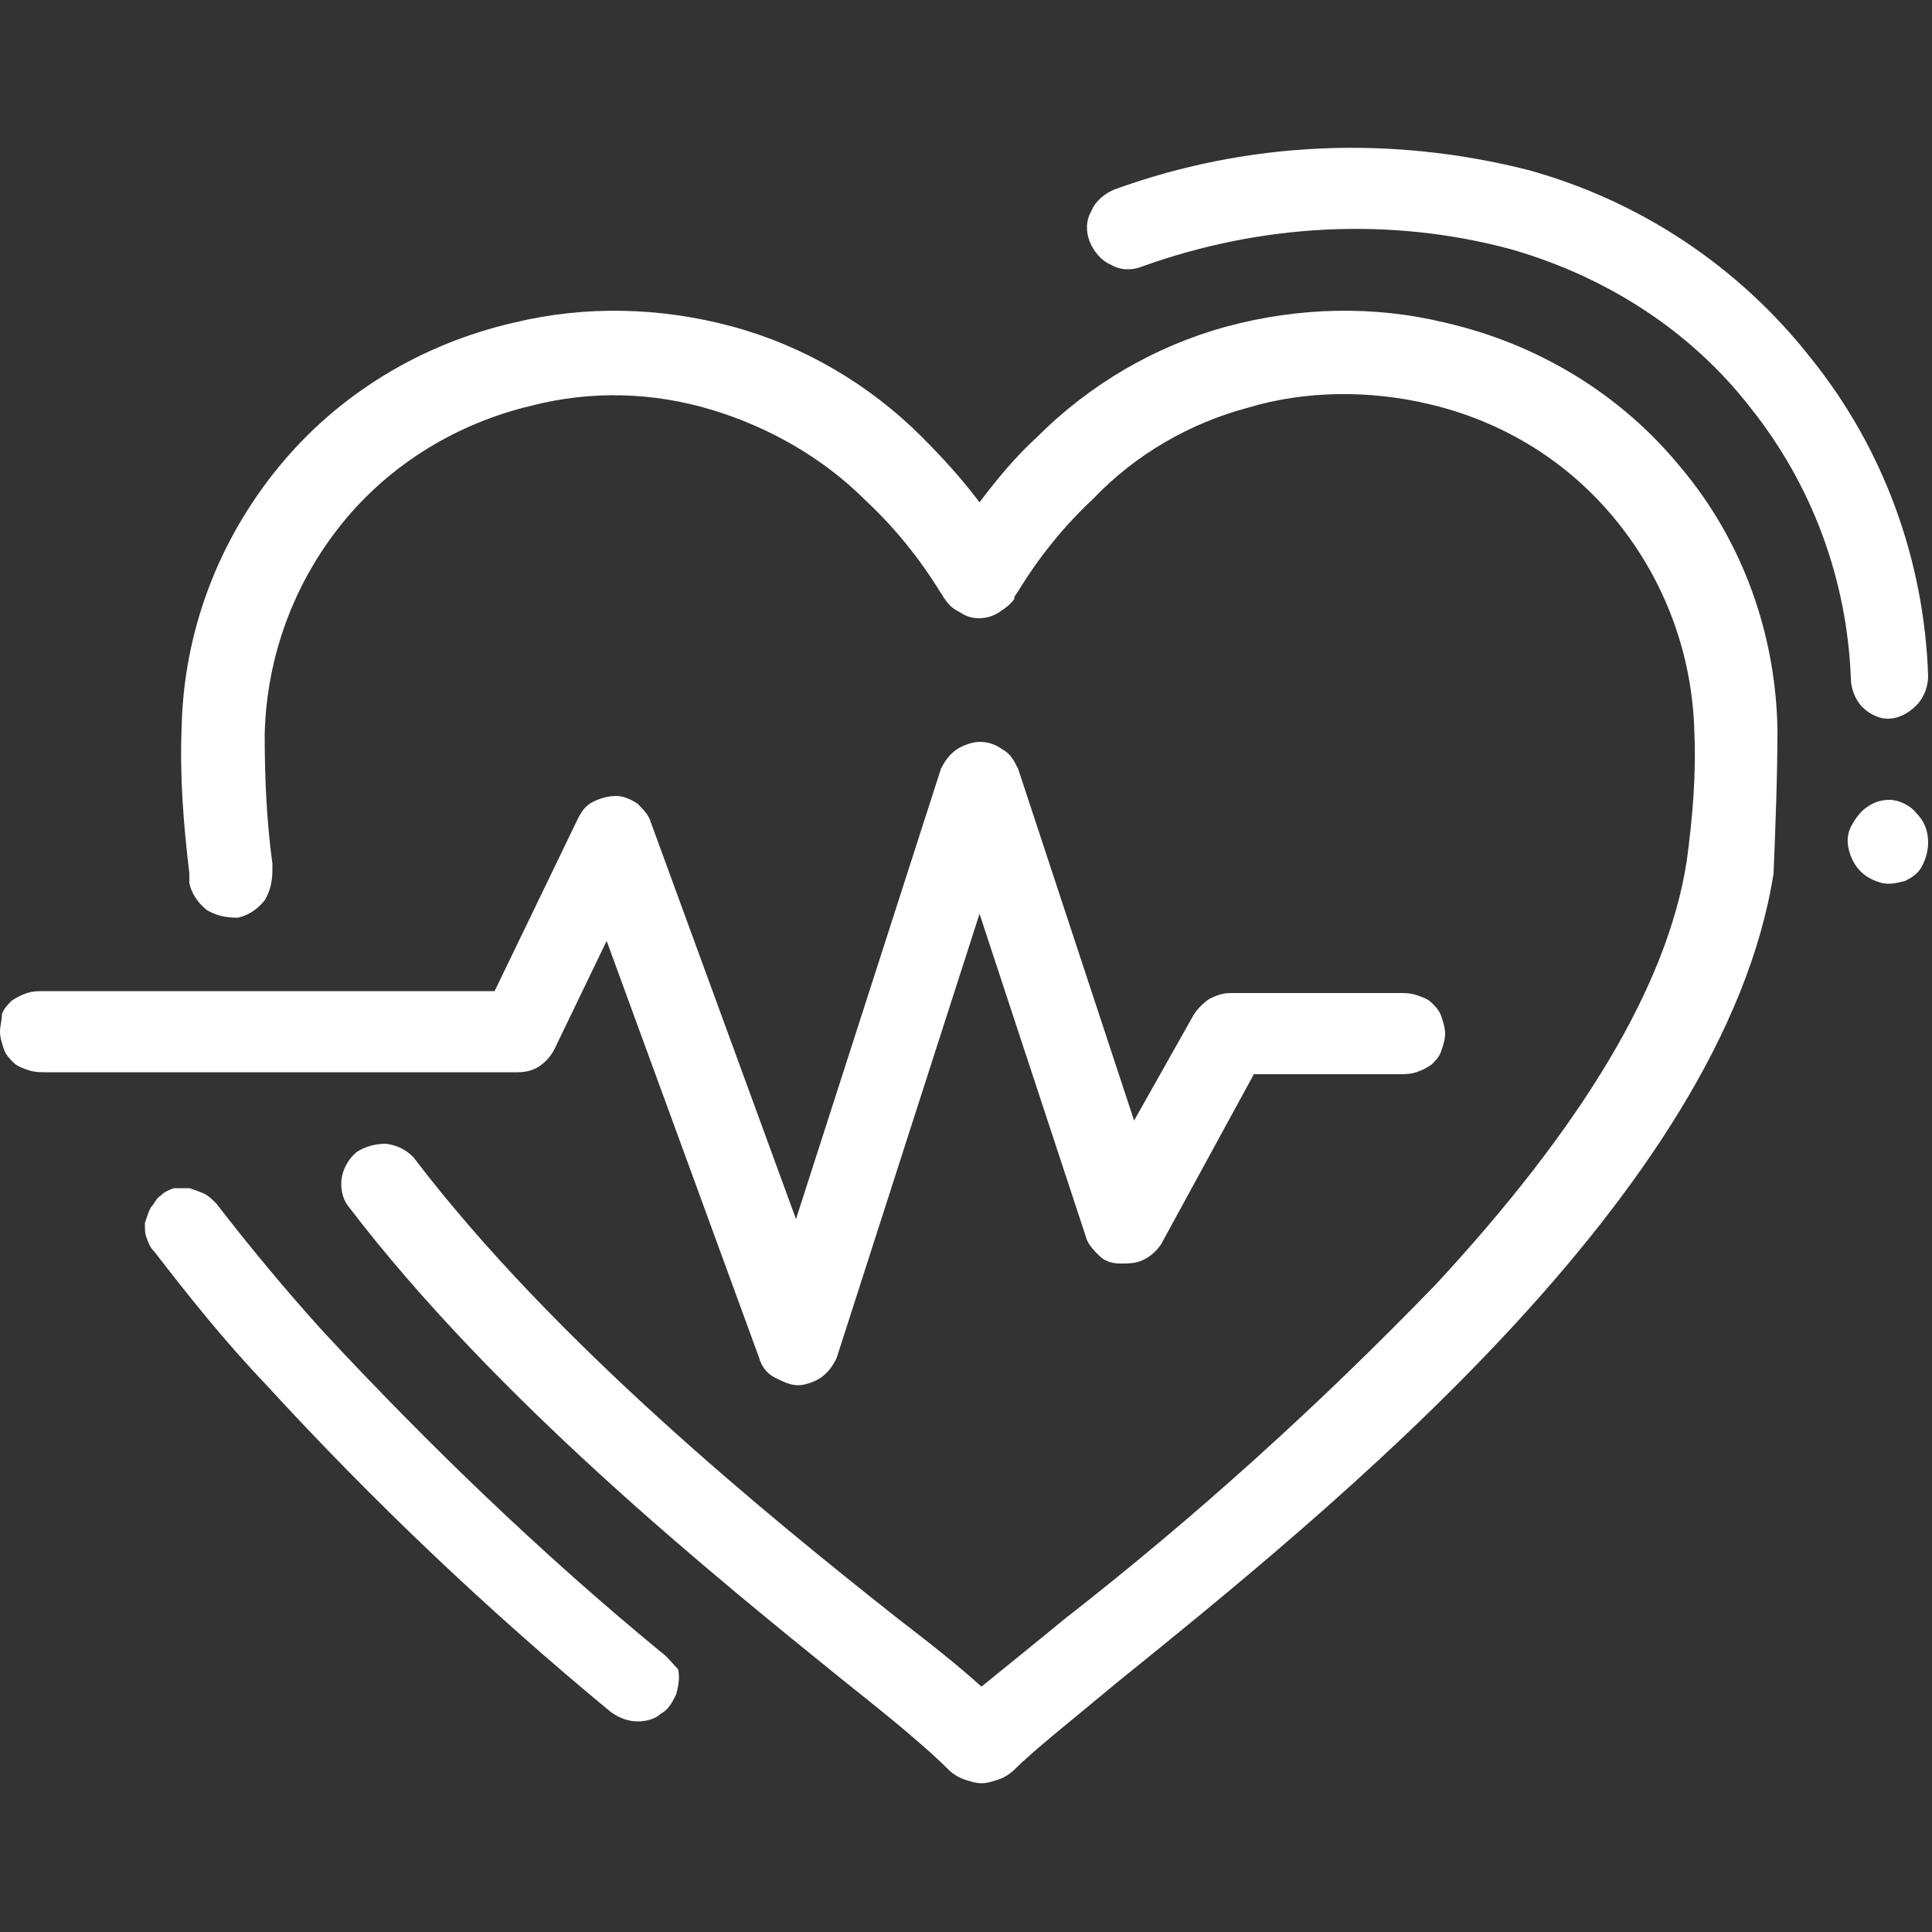
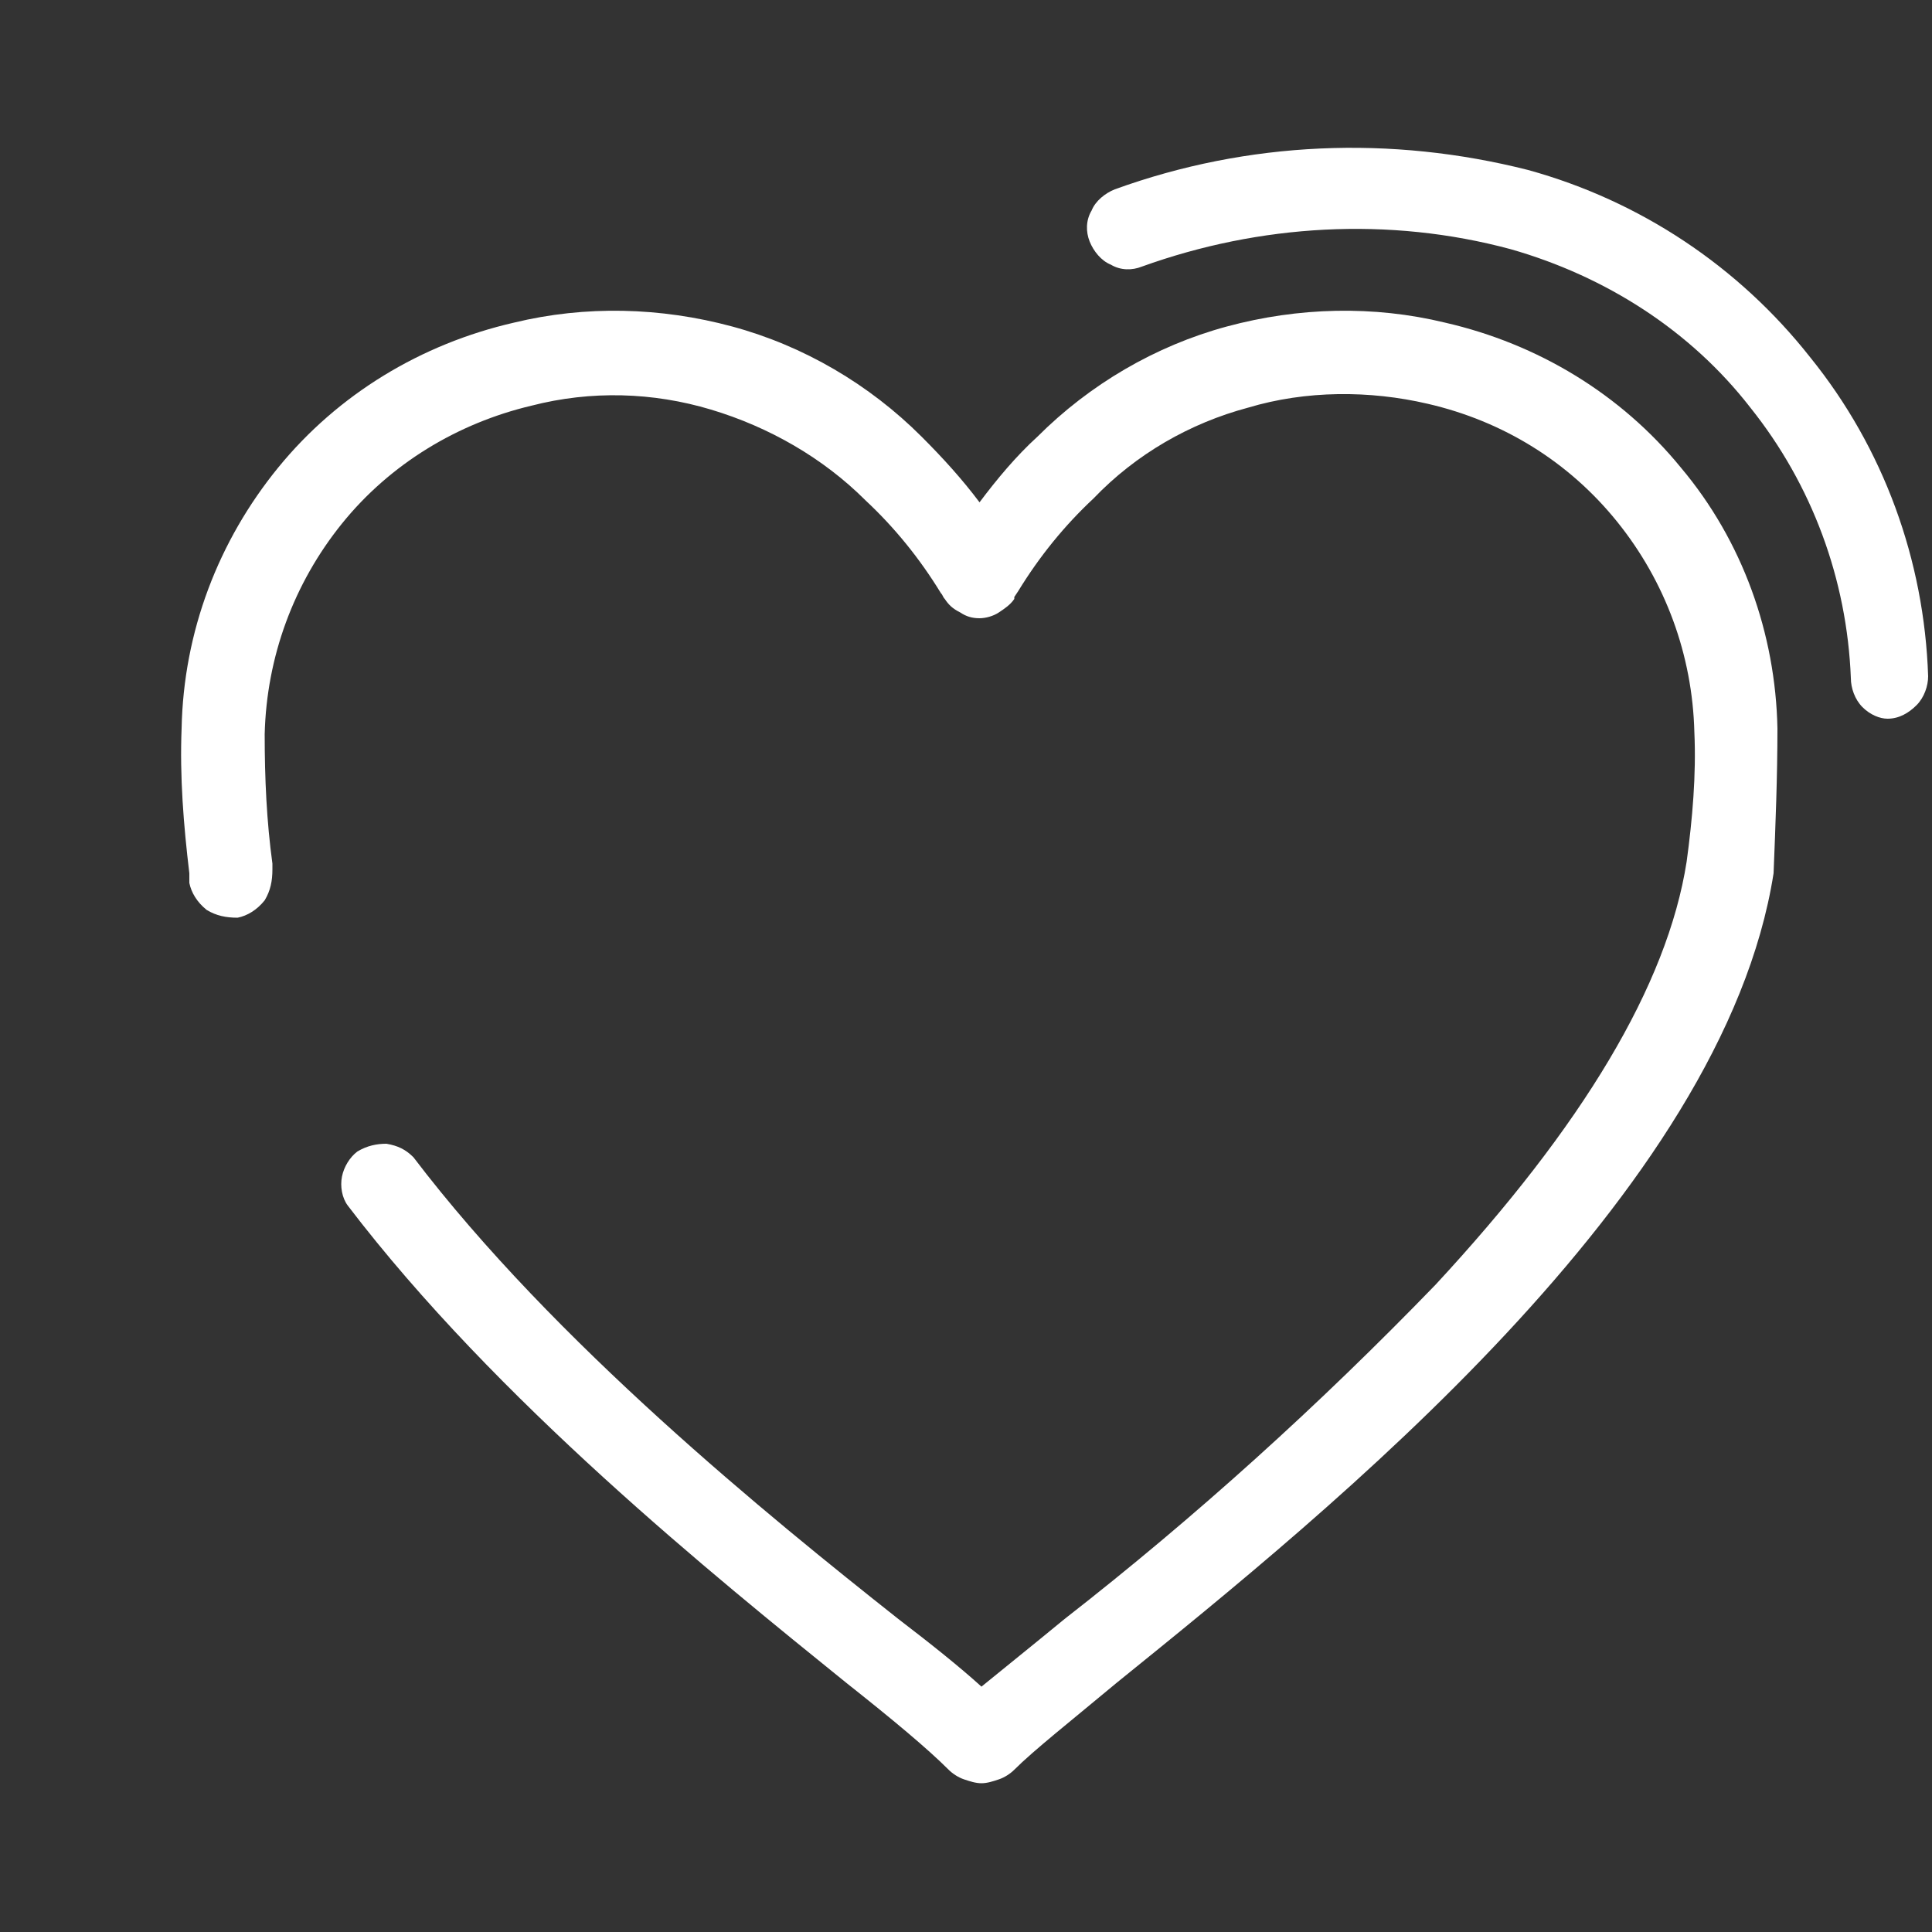
<svg xmlns="http://www.w3.org/2000/svg" version="1.1" id="Layer_1" x="0px" y="0px" viewBox="0 0 100 100" style="enable-background:new 0 0 100 100;" xml:space="preserve">
  <rect x="0" y="0" width="100" height="100" fill="#333333" stroke="none" />
  <style type="text/css"> .st0{fill:#FFFFFF;} </style>
  <g>
    <path class="st0" d="M92,37.7c-0.1-4.9-1.8-9.7-5-13.5c-3.1-3.8-7.4-6.4-12.2-7.5c-3.7-0.9-7.6-0.8-11.3,0.2c-3.7,1-7.1,3-9.8,5.7 c-1.1,1-2.1,2.2-3,3.4c-0.9-1.2-1.9-2.3-3-3.4c-2.7-2.7-6.1-4.7-9.8-5.7c-3.7-1-7.6-1.1-11.3-0.2c-4.8,1.1-9.1,3.7-12.2,7.5 c-3.1,3.8-4.9,8.5-5,13.5c-0.1,2.5,0.1,5,0.4,7.5v0.1v0.4c0.1,0.5,0.4,1,0.9,1.4c0.5,0.3,1,0.4,1.6,0.4c0.5-0.1,1-0.4,1.4-0.9 c0.3-0.5,0.4-1,0.4-1.6c0-0.1,0-0.2,0-0.3c-0.3-2.2-0.4-4.4-0.4-6.7c0.1-4,1.5-7.8,4-10.9c2.5-3.1,6-5.2,9.8-6.1 c3.1-0.8,6.3-0.7,9.3,0.2c3,0.9,5.8,2.5,8,4.7c1.5,1.4,2.8,3,3.9,4.8c0.1,0.1,0.1,0.2,0.2,0.3V31c0.2,0.3,0.4,0.5,0.8,0.7 c0.3,0.2,0.6,0.3,1,0.3c0.3,0,0.7-0.1,1-0.3c0.3-0.2,0.6-0.4,0.8-0.7v-0.1l0.2-0.3c1.1-1.8,2.4-3.4,3.9-4.8c2.2-2.3,5-3.9,8-4.7 c3-0.9,6.3-0.9,9.3-0.2c3.9,0.9,7.3,3,9.8,6.1c2.5,3.1,3.9,6.9,4,10.9c0.1,2.2-0.1,4.5-0.4,6.7c-1,6.4-5.4,13.7-13,21.9 c-6,6.2-12.4,12-19.2,17.3c-1.7,1.4-3.2,2.6-4.3,3.5c-1.1-1-2.6-2.2-4.3-3.5c-6.7-5.3-17.8-14.3-25.1-23.9 c-0.4-0.4-0.8-0.6-1.4-0.7c-0.5,0-1,0.1-1.5,0.4c-0.4,0.3-0.7,0.8-0.8,1.3c-0.1,0.5,0,1.1,0.3,1.5c7.7,10.1,19,19.2,25.8,24.7 c2.4,1.9,4.2,3.4,5.3,4.5c0.2,0.2,0.5,0.4,0.8,0.5c0.3,0.1,0.6,0.2,0.9,0.2l0,0c0.3,0,0.6-0.1,0.9-0.2c0.3-0.1,0.6-0.3,0.8-0.5 c1-1,2.9-2.5,5.3-4.5c11-8.9,31.4-25.3,34-41.9C91.9,42.7,92,40.2,92,37.7" />
-     <path class="st0" d="M28.7,54.3l2.7-5.6l7.9,21.6c0.1,0.4,0.4,0.8,0.8,1c0.4,0.2,0.8,0.4,1.2,0.4l0,0c0.4,0,0.9-0.2,1.2-0.4 c0.4-0.3,0.6-0.6,0.8-1l7.4-23l5.5,16.7c0.1,0.4,0.4,0.7,0.7,1c0.3,0.3,0.7,0.4,1.1,0.4c0.4,0,0.8,0,1.2-0.2 c0.4-0.2,0.7-0.5,0.9-0.8l4.8-8.8h7.5c0.3,0,0.6,0,0.9-0.1c0.3-0.1,0.5-0.2,0.8-0.4c0.2-0.2,0.4-0.4,0.5-0.7 c0.1-0.3,0.2-0.6,0.2-0.9c0-0.3-0.1-0.6-0.2-0.9c-0.1-0.3-0.3-0.5-0.5-0.7c-0.2-0.2-0.5-0.3-0.8-0.4c-0.3-0.1-0.6-0.1-0.9-0.1h-8.7 c-0.4,0-0.7,0.1-1.1,0.3c-0.3,0.2-0.6,0.5-0.8,0.8L58.7,58l-6-18.2c-0.2-0.4-0.4-0.8-0.8-1c-0.4-0.3-0.8-0.4-1.2-0.4l0,0 c-0.4,0-0.9,0.2-1.2,0.4c-0.4,0.3-0.6,0.6-0.8,1l-7.5,23.3l-7.5-20.5c-0.1-0.4-0.4-0.7-0.7-1c-0.3-0.2-0.7-0.4-1.1-0.4 c-0.4,0-0.8,0.1-1.2,0.3c-0.4,0.2-0.6,0.5-0.8,0.9l-4.3,8.9H2.3c-0.3,0-0.6,0-0.9,0.1c-0.3,0.1-0.5,0.2-0.8,0.4 c-0.2,0.2-0.4,0.4-0.5,0.7C0.1,52.8,0,53.1,0,53.4c0,0.3,0.1,0.6,0.2,0.9c0.1,0.3,0.3,0.5,0.5,0.7c0.2,0.2,0.5,0.3,0.8,0.4 c0.3,0.1,0.6,0.1,0.9,0.1h24.4c0.4,0,0.8-0.1,1.1-0.3C28.2,55,28.5,54.7,28.7,54.3" />
    <path class="st0" d="M97.7,37.2c0.6,0,1.1-0.3,1.5-0.7c0.4-0.4,0.6-1,0.6-1.5c-0.2-6-2.3-11.8-6.1-16.5c-3.7-4.7-8.8-8.1-14.6-9.7 c-7.1-1.8-14.5-1.5-21.4,1c-0.5,0.2-1,0.6-1.2,1.1c-0.3,0.5-0.3,1.1-0.1,1.6c0.2,0.5,0.6,1,1.1,1.2c0.5,0.3,1.1,0.3,1.6,0.1 c6.1-2.2,12.8-2.6,19.1-0.9c4.9,1.4,9.3,4.2,12.4,8.2c3.2,4,5,8.9,5.2,14c0,0.5,0.2,1.1,0.6,1.5C96.8,37,97.3,37.2,97.7,37.2" />
-     <path class="st0" d="M97.8,41.4c-0.4,0-0.8,0.1-1.2,0.4c-0.3,0.2-0.6,0.6-0.8,1c-0.2,0.4-0.2,0.8-0.1,1.2c0.1,0.4,0.3,0.8,0.6,1.1 c0.3,0.3,0.7,0.5,1.1,0.6c0.4,0.1,0.8,0,1.2-0.1c0.4-0.2,0.7-0.4,0.9-0.8c0.2-0.4,0.3-0.8,0.3-1.2c0-0.6-0.2-1.1-0.6-1.5 C98.9,41.7,98.3,41.4,97.8,41.4" />
-     <path class="st0" d="M34.2,85.5C28,80.4,22.2,74.8,16.8,69c-2-2.2-3.9-4.5-5.6-6.7c-0.2-0.2-0.4-0.4-0.6-0.5 c-0.2-0.1-0.5-0.2-0.8-0.3c-0.3,0-0.6,0-0.8,0c-0.3,0.1-0.5,0.2-0.7,0.4C8.1,62,8,62.3,7.8,62.5c-0.1,0.2-0.2,0.5-0.3,0.8 c0,0.3,0,0.6,0.1,0.8c0.1,0.3,0.2,0.5,0.4,0.7c1.7,2.2,3.6,4.6,5.8,6.9c5.5,6,11.5,11.7,17.8,16.9c0.4,0.3,0.9,0.5,1.4,0.5 c0.4,0,0.9-0.1,1.2-0.4c0.4-0.2,0.6-0.6,0.8-1c0.1-0.4,0.2-0.8,0.1-1.3C34.8,86.1,34.5,85.7,34.2,85.5" />
  </g>
</svg>